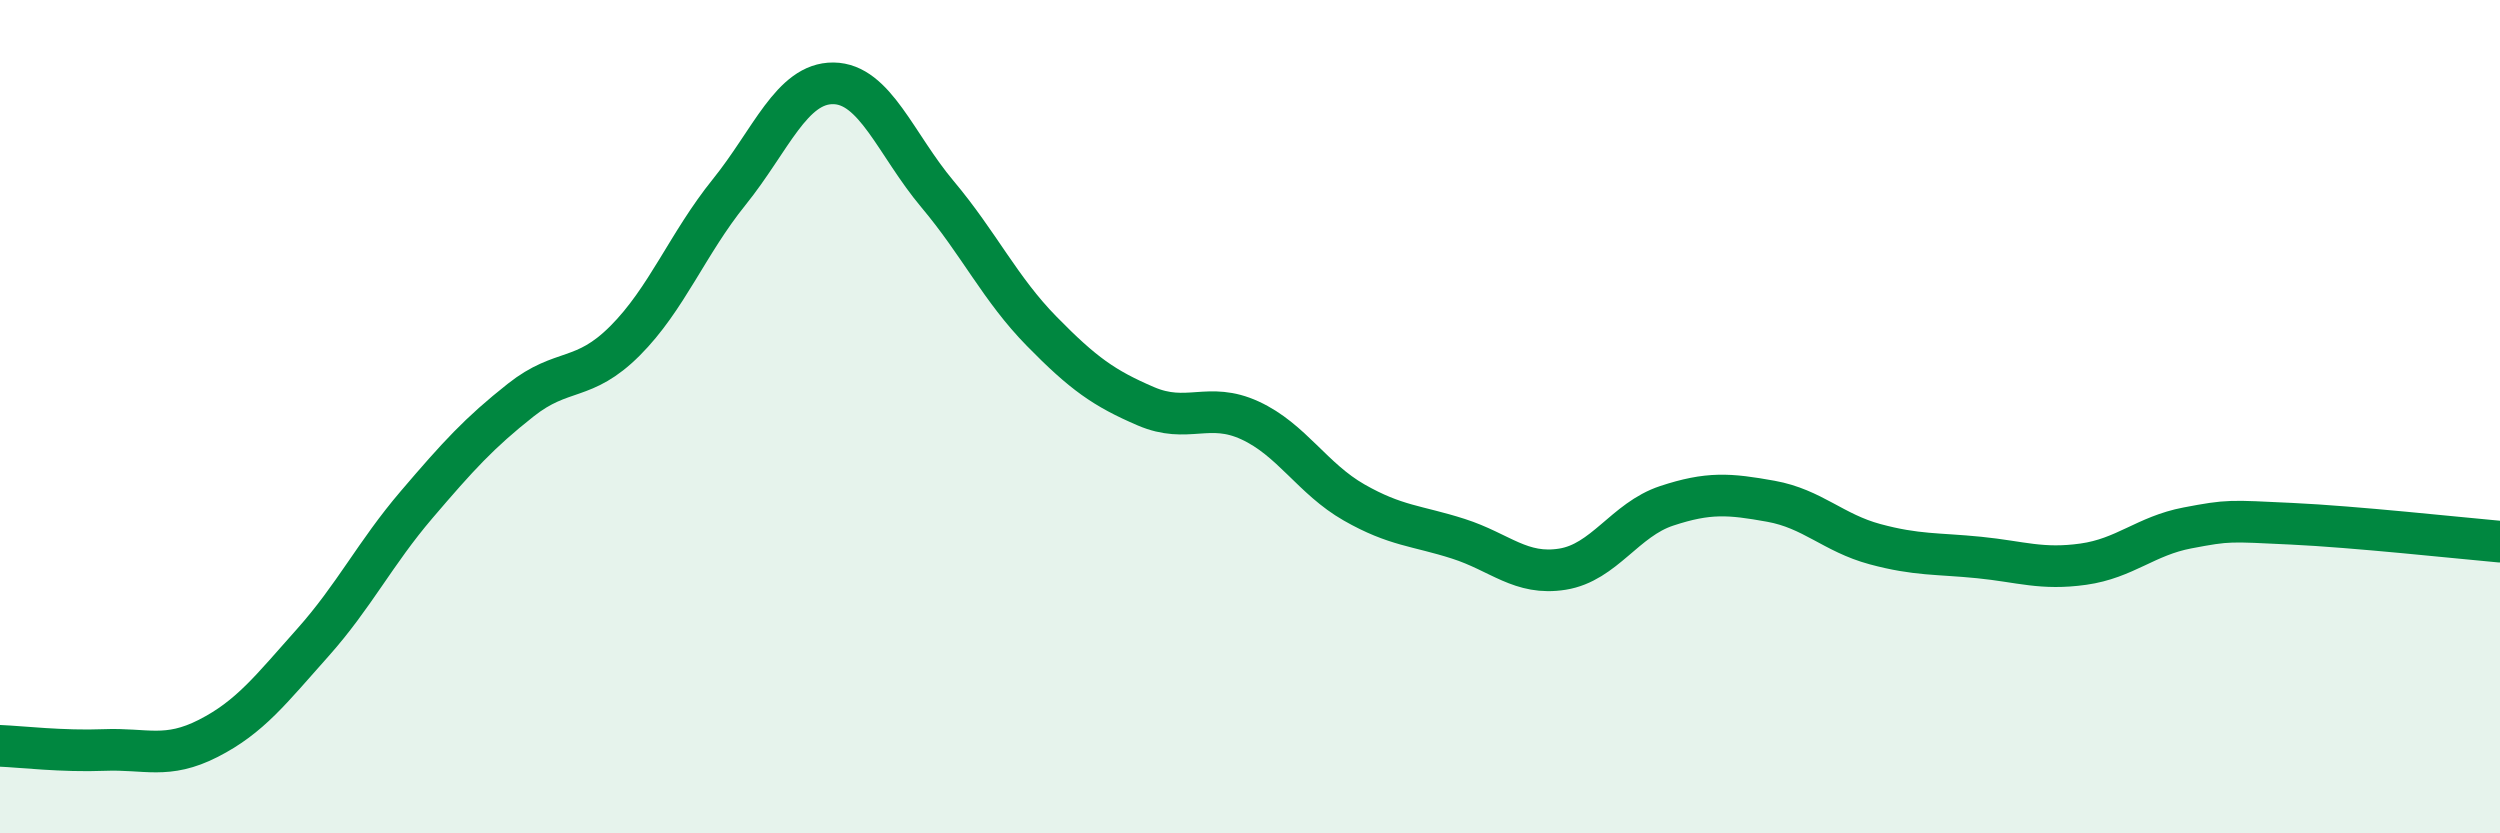
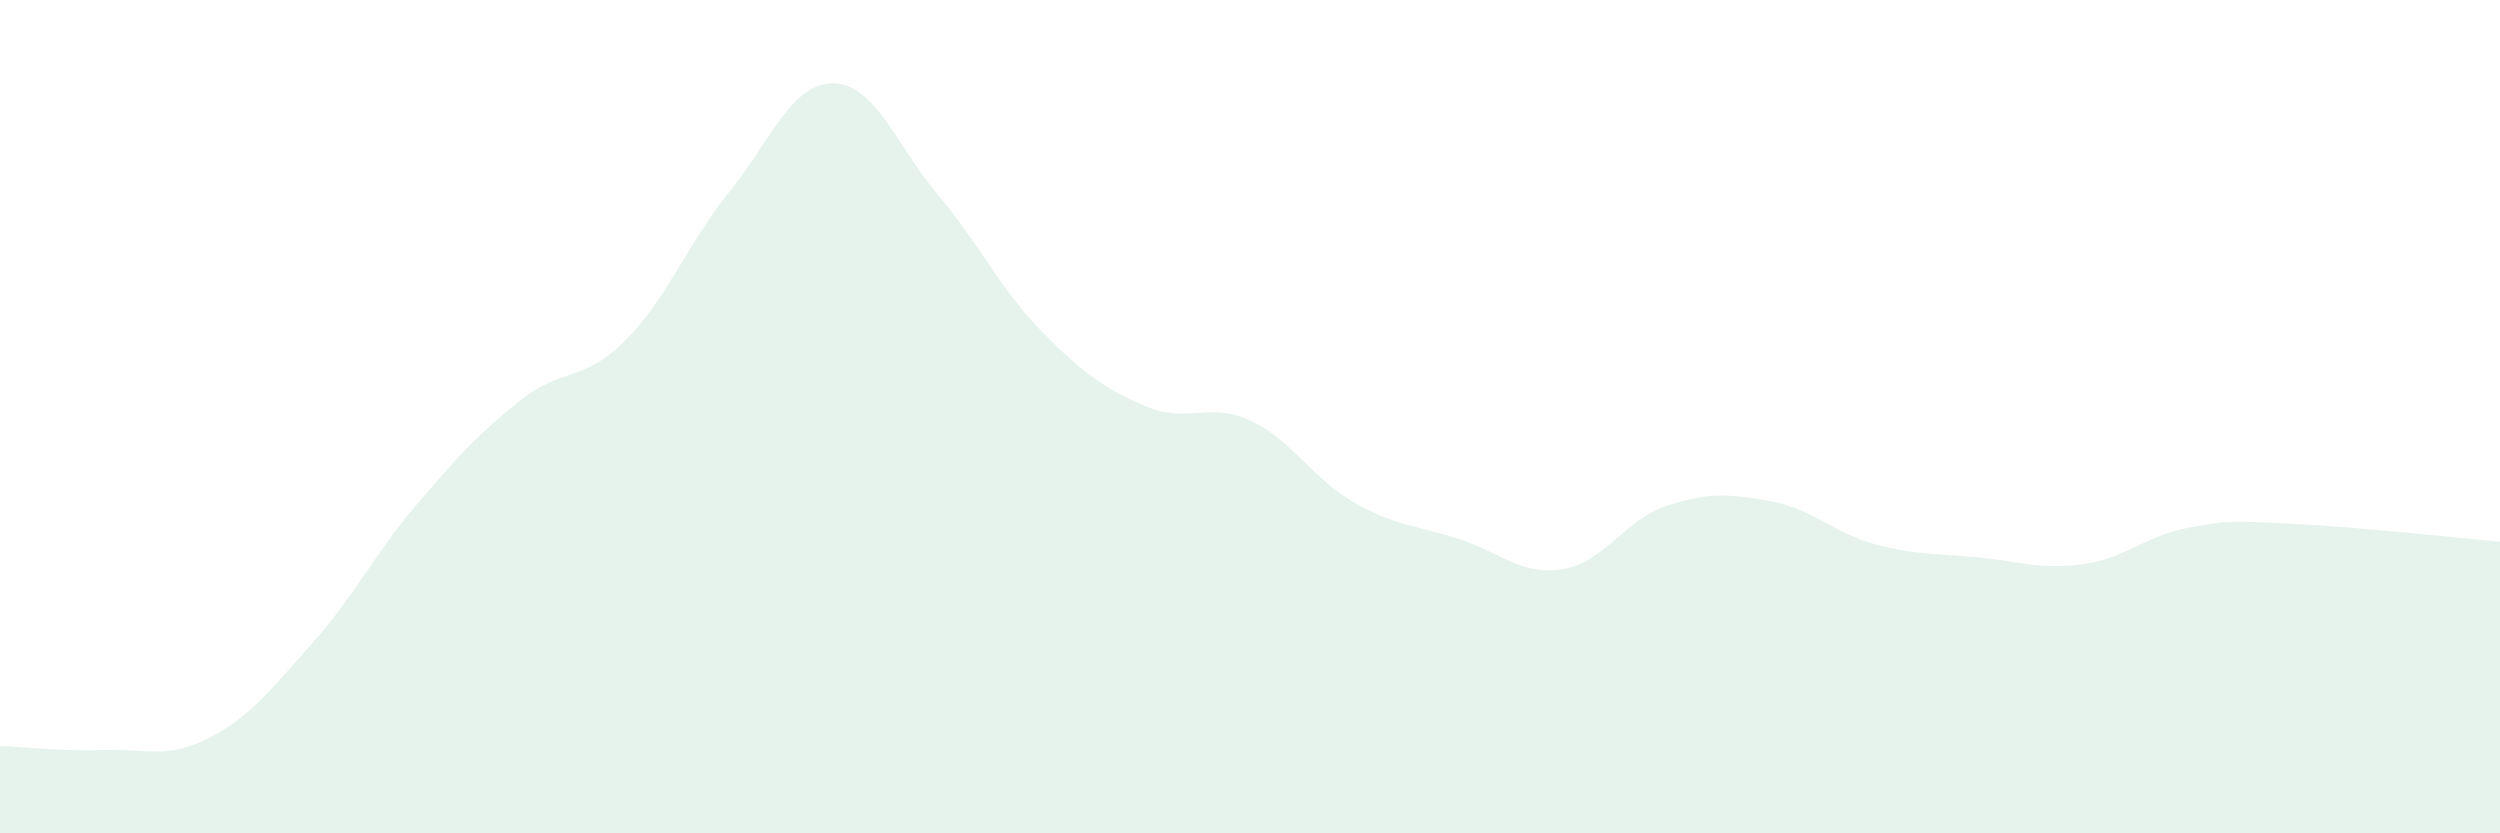
<svg xmlns="http://www.w3.org/2000/svg" width="60" height="20" viewBox="0 0 60 20">
  <path d="M 0,17.9 C 0.5,17.92 1.5,18.04 2.5,18 C 3.5,17.96 4,18.23 5,17.72 C 6,17.21 6.5,16.55 7.5,15.43 C 8.5,14.31 9,13.28 10,12.11 C 11,10.94 11.5,10.39 12.5,9.6 C 13.5,8.81 14,9.18 15,8.18 C 16,7.18 16.5,5.85 17.5,4.61 C 18.5,3.37 19,1.99 20,2 C 21,2.01 21.5,3.47 22.5,4.66 C 23.5,5.85 24,6.93 25,7.95 C 26,8.97 26.5,9.32 27.5,9.75 C 28.5,10.18 29,9.63 30,10.09 C 31,10.55 31.5,11.49 32.5,12.06 C 33.5,12.63 34,12.61 35,12.93 C 36,13.25 36.5,13.82 37.5,13.66 C 38.5,13.5 39,12.47 40,12.14 C 41,11.81 41.5,11.85 42.5,12.03 C 43.5,12.21 44,12.79 45,13.06 C 46,13.33 46.5,13.28 47.5,13.38 C 48.5,13.48 49,13.68 50,13.54 C 51,13.4 51.5,12.86 52.5,12.67 C 53.5,12.48 53.5,12.5 55,12.57 C 56.5,12.64 59,12.91 60,13L60 20L0 20Z" fill="#008740" opacity="0.1" stroke-linecap="round" stroke-linejoin="round" />
-   <path d="M 0,17.9 C 0.5,17.92 1.5,18.04 2.5,18 C 3.5,17.96 4,18.23 5,17.72 C 6,17.21 6.5,16.55 7.5,15.43 C 8.5,14.31 9,13.28 10,12.11 C 11,10.94 11.5,10.39 12.5,9.6 C 13.5,8.81 14,9.18 15,8.18 C 16,7.18 16.5,5.85 17.5,4.61 C 18.5,3.37 19,1.99 20,2 C 21,2.01 21.5,3.47 22.5,4.66 C 23.5,5.85 24,6.93 25,7.95 C 26,8.97 26.5,9.32 27.5,9.75 C 28.5,10.18 29,9.63 30,10.09 C 31,10.55 31.5,11.49 32.5,12.06 C 33.5,12.63 34,12.61 35,12.93 C 36,13.25 36.5,13.82 37.5,13.66 C 38.5,13.5 39,12.47 40,12.14 C 41,11.81 41.5,11.85 42.5,12.03 C 43.5,12.21 44,12.79 45,13.06 C 46,13.33 46.5,13.28 47.5,13.38 C 48.5,13.48 49,13.68 50,13.54 C 51,13.4 51.5,12.86 52.5,12.67 C 53.5,12.48 53.5,12.5 55,12.57 C 56.5,12.64 59,12.91 60,13" stroke="#008740" stroke-width="1" fill="none" stroke-linecap="round" stroke-linejoin="round" />
</svg>